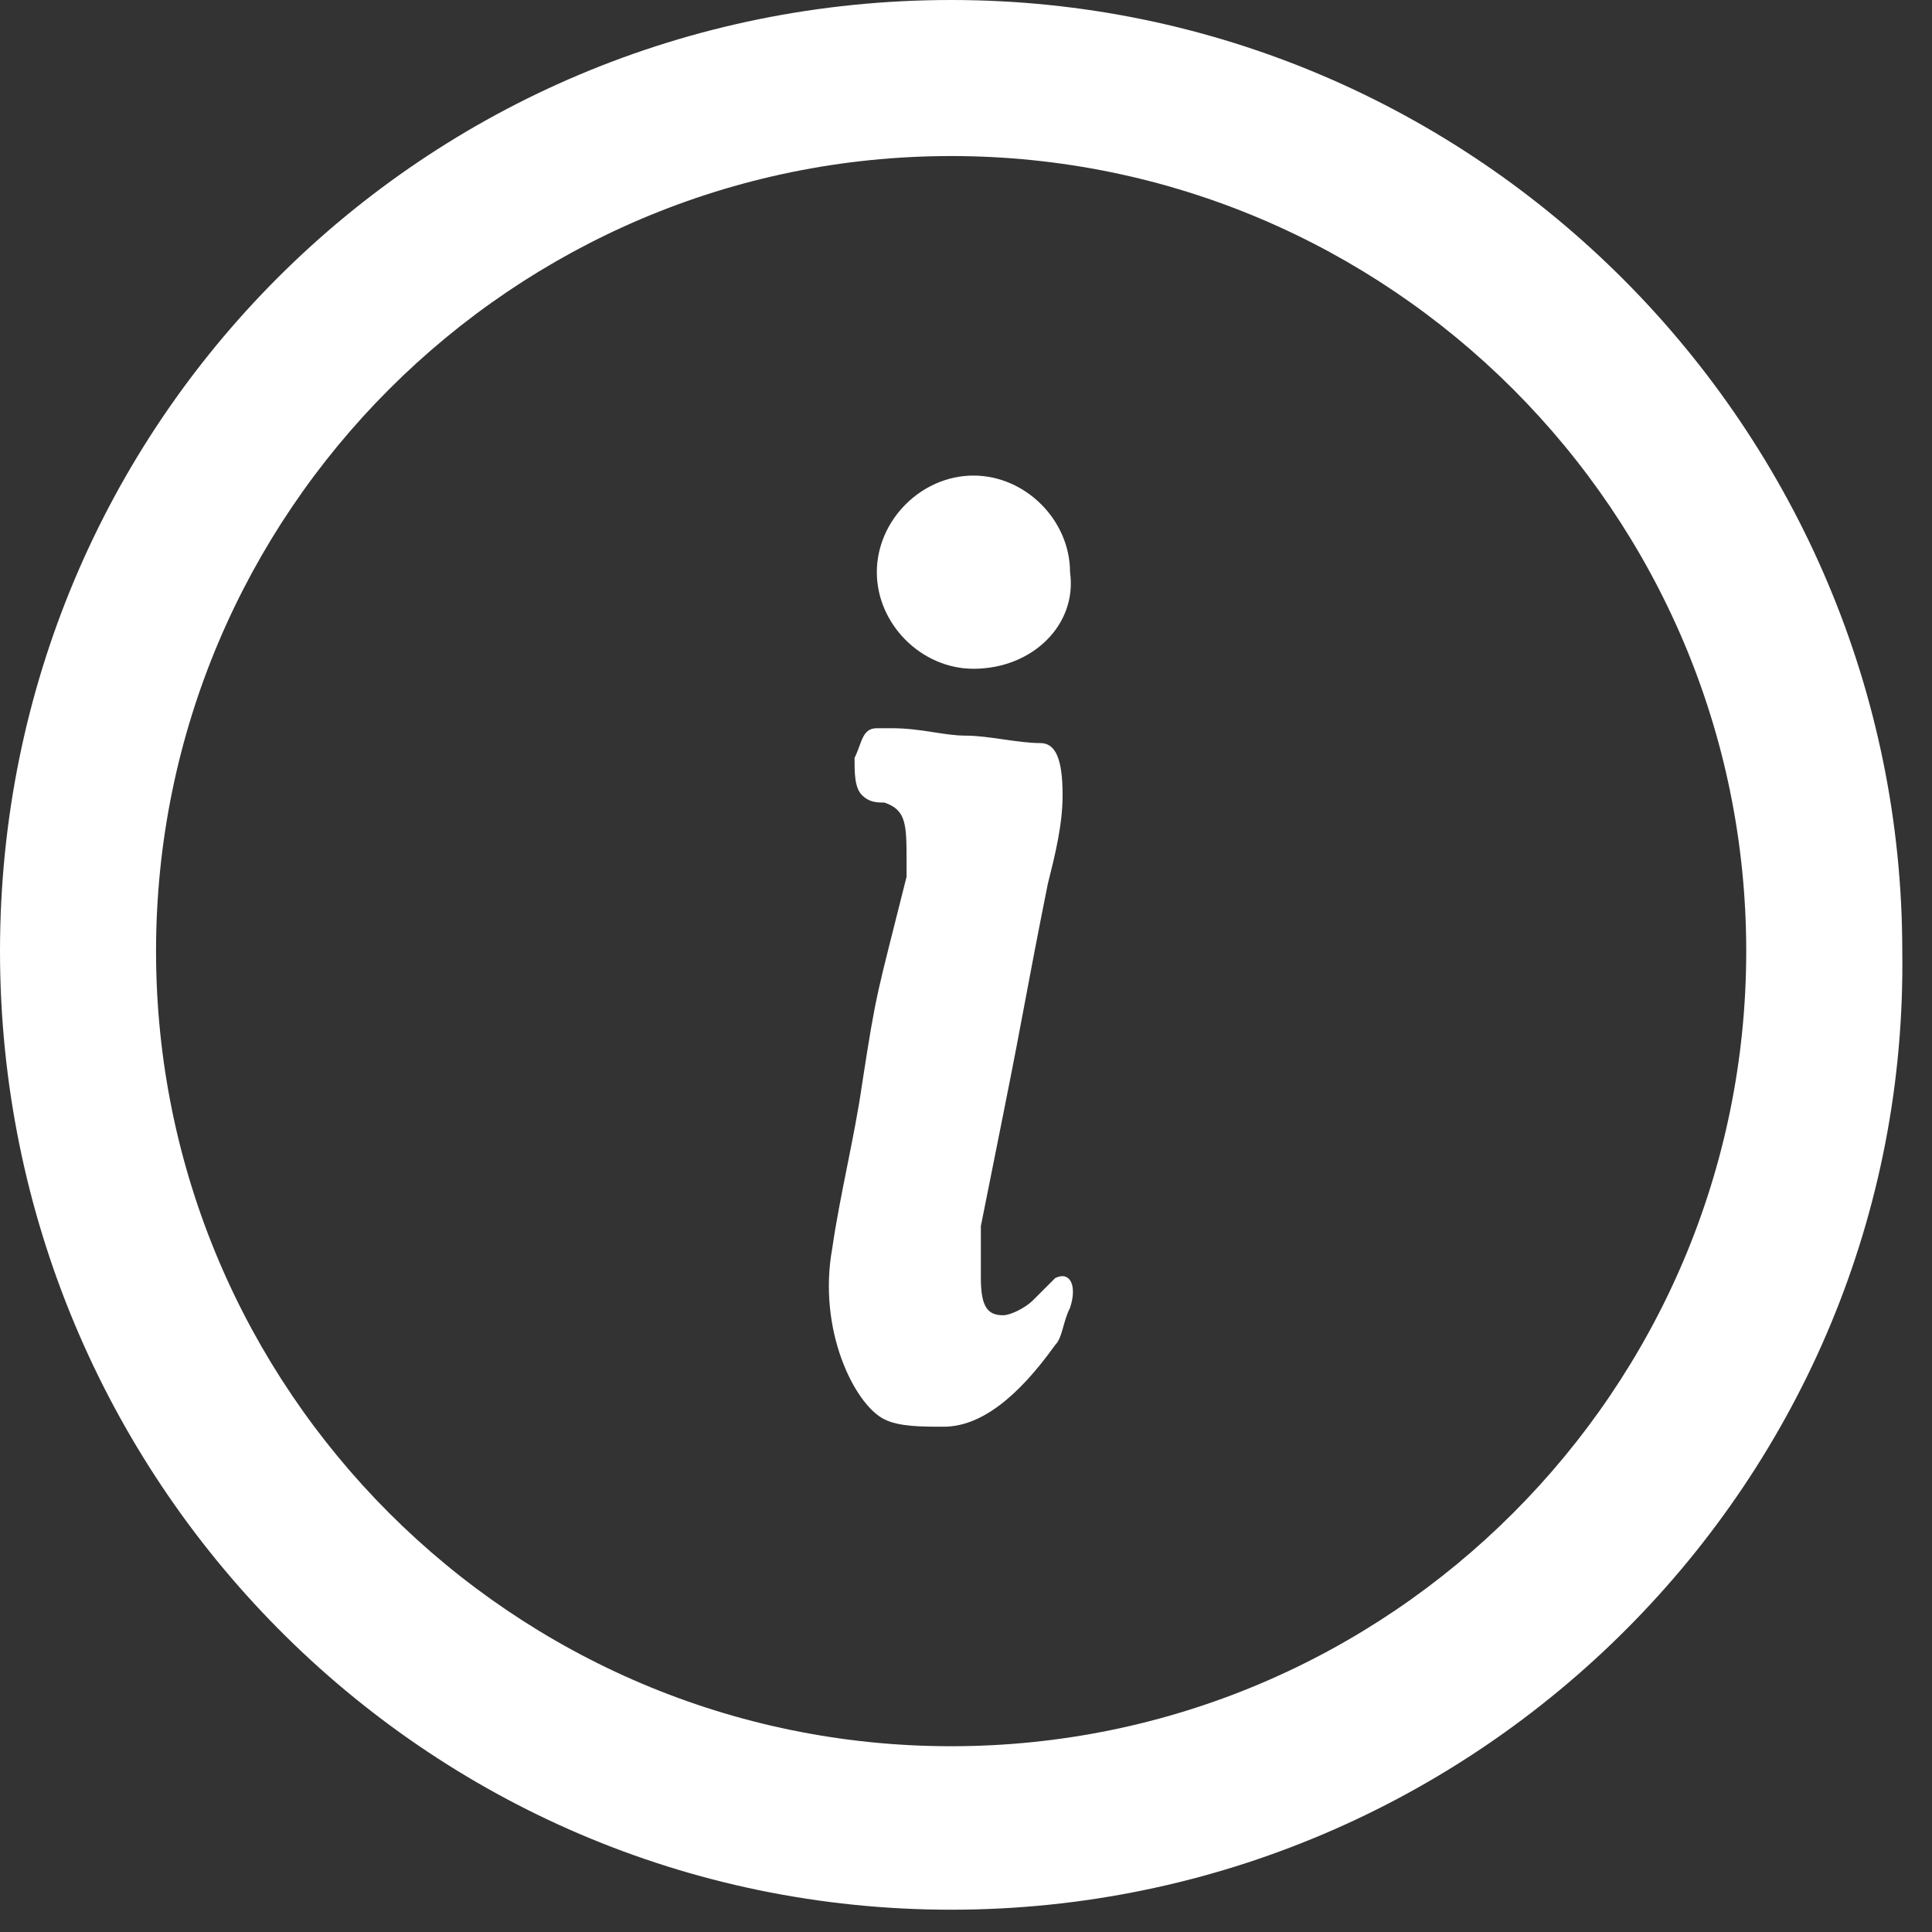
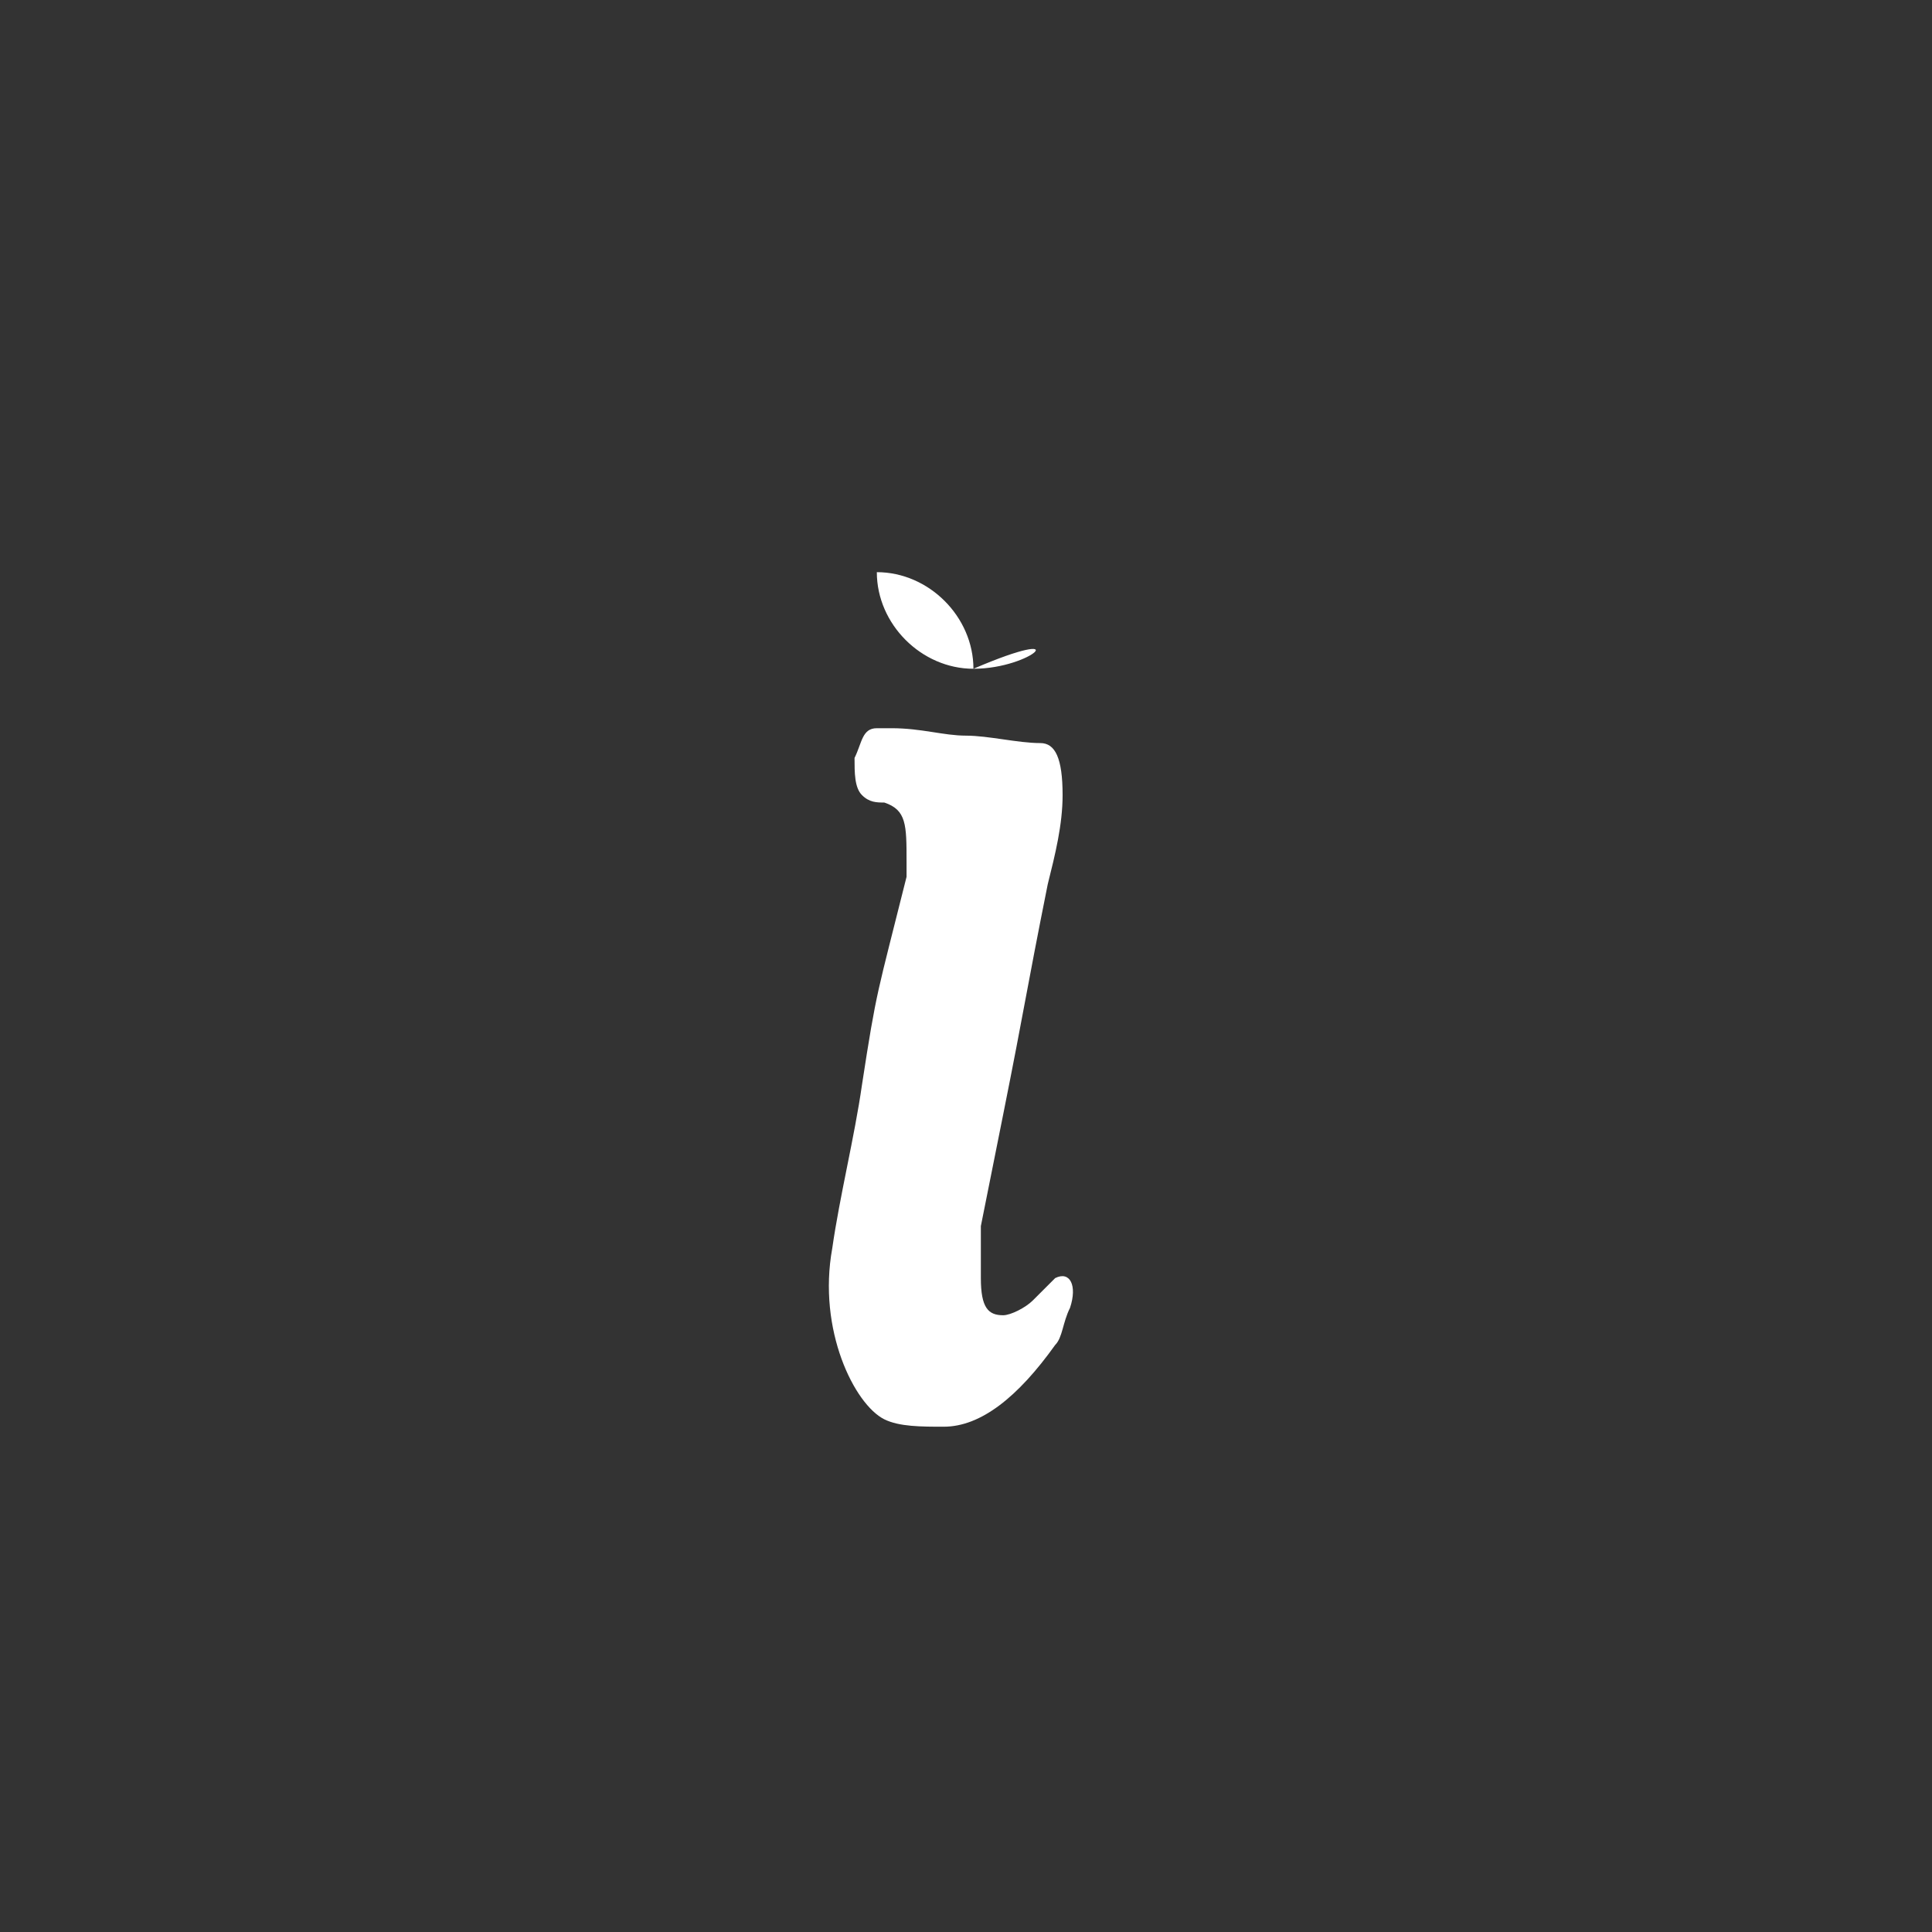
<svg xmlns="http://www.w3.org/2000/svg" version="1.1" id="Layer_1" x="0px" y="0px" viewBox="0 0 26 26" style="enable-background:new 0 0 26 26;" xml:space="preserve">
  <rect x="0" y="0" width="26" height="26" fill="#333333" stroke="none" />
  <style type="text/css">
	.st0{fill:#FFFFFF;}
</style>
  <title>Group 7</title>
  <desc>Created with Sketch.</desc>
  <g id="Stroke-1">
-     <path class="st0" d="M12.8,25.7C5.7,25.7,0,19.9,0,12.8C0,5.7,5.7,0,12.8,0c7.1,0,12.8,5.8,12.8,12.8   C25.7,19.9,19.9,25.7,12.8,25.7z M12.8,2.1C6.9,2.1,2.1,6.9,2.1,12.8c0,5.9,4.8,10.7,10.7,10.7c5.9,0,10.7-4.8,10.7-10.7   C23.5,6.9,18.7,2.1,12.8,2.1z" />
-   </g>
-   <path id="Fill-3" class="st0" d="M13.1,9c-0.7,0-1.3-0.6-1.3-1.3c0-0.7,0.6-1.3,1.3-1.3c0.7,0,1.3,0.6,1.3,1.3  C14.5,8.4,13.9,9,13.1,9" />
+     </g>
+   <path id="Fill-3" class="st0" d="M13.1,9c-0.7,0-1.3-0.6-1.3-1.3c0.7,0,1.3,0.6,1.3,1.3  C14.5,8.4,13.9,9,13.1,9" />
  <path id="Fill-5" class="st0" d="M11.6,14.6c-0.1,0.7-0.3,1.5-0.4,2.2c-0.2,1.1,0.3,2.1,0.7,2.3c0.2,0.1,0.5,0.1,0.8,0.1  c0.5,0,1-0.4,1.5-1.1c0.1-0.1,0.1-0.3,0.2-0.5c0.1-0.3,0-0.5-0.2-0.4c-0.1,0.1-0.2,0.2-0.3,0.3c-0.1,0.1-0.3,0.2-0.4,0.2  c-0.2,0-0.3-0.1-0.3-0.5c0-0.2,0-0.5,0-0.7c0.1-0.5,0.2-1,0.3-1.5c0.3-1.5,0.3-1.6,0.6-3.1c0.1-0.4,0.2-0.8,0.2-1.2  c0-0.5-0.1-0.7-0.3-0.7c-0.3,0-0.7-0.1-1-0.1c-0.3,0-0.6-0.1-1-0.1c-0.1,0-0.2,0-0.2,0c-0.2,0-0.2,0.2-0.3,0.4c0,0.2,0,0.4,0.1,0.5  c0.1,0.1,0.2,0.1,0.3,0.1c0.3,0.1,0.3,0.3,0.3,0.8c0,0.1,0,0.2,0,0.2C11.8,13.4,11.8,13.3,11.6,14.6" />
</svg>